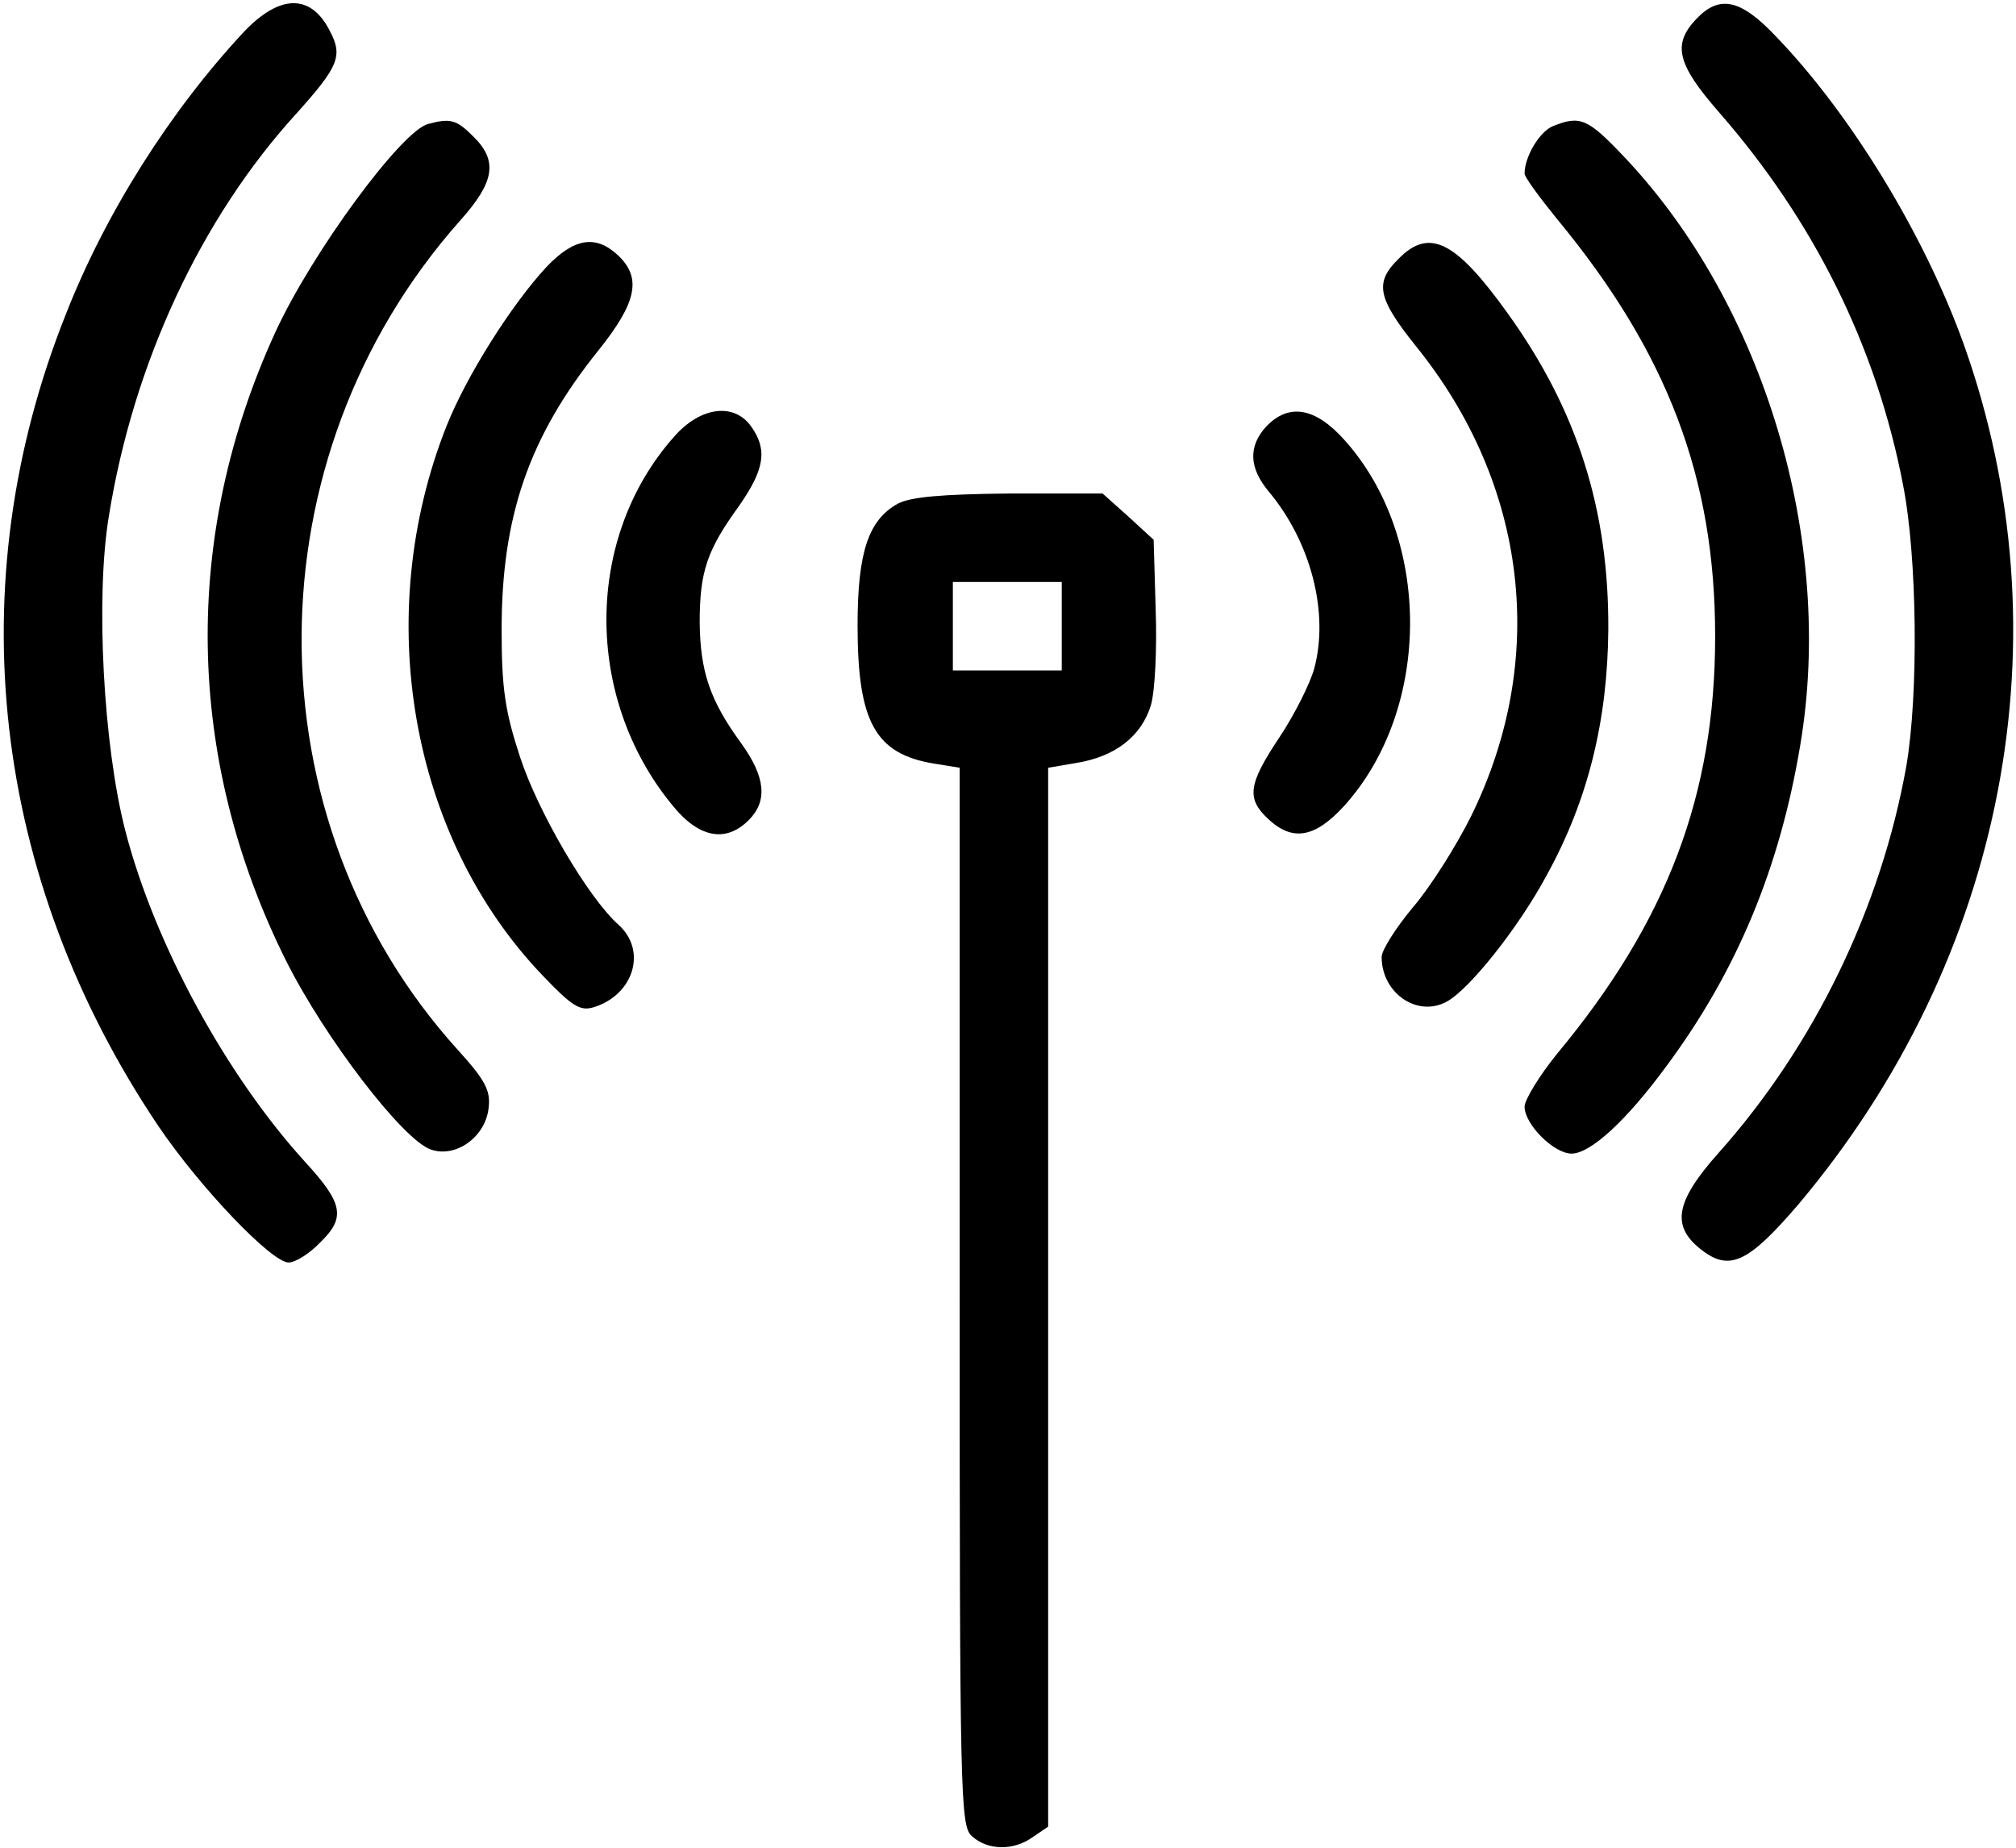
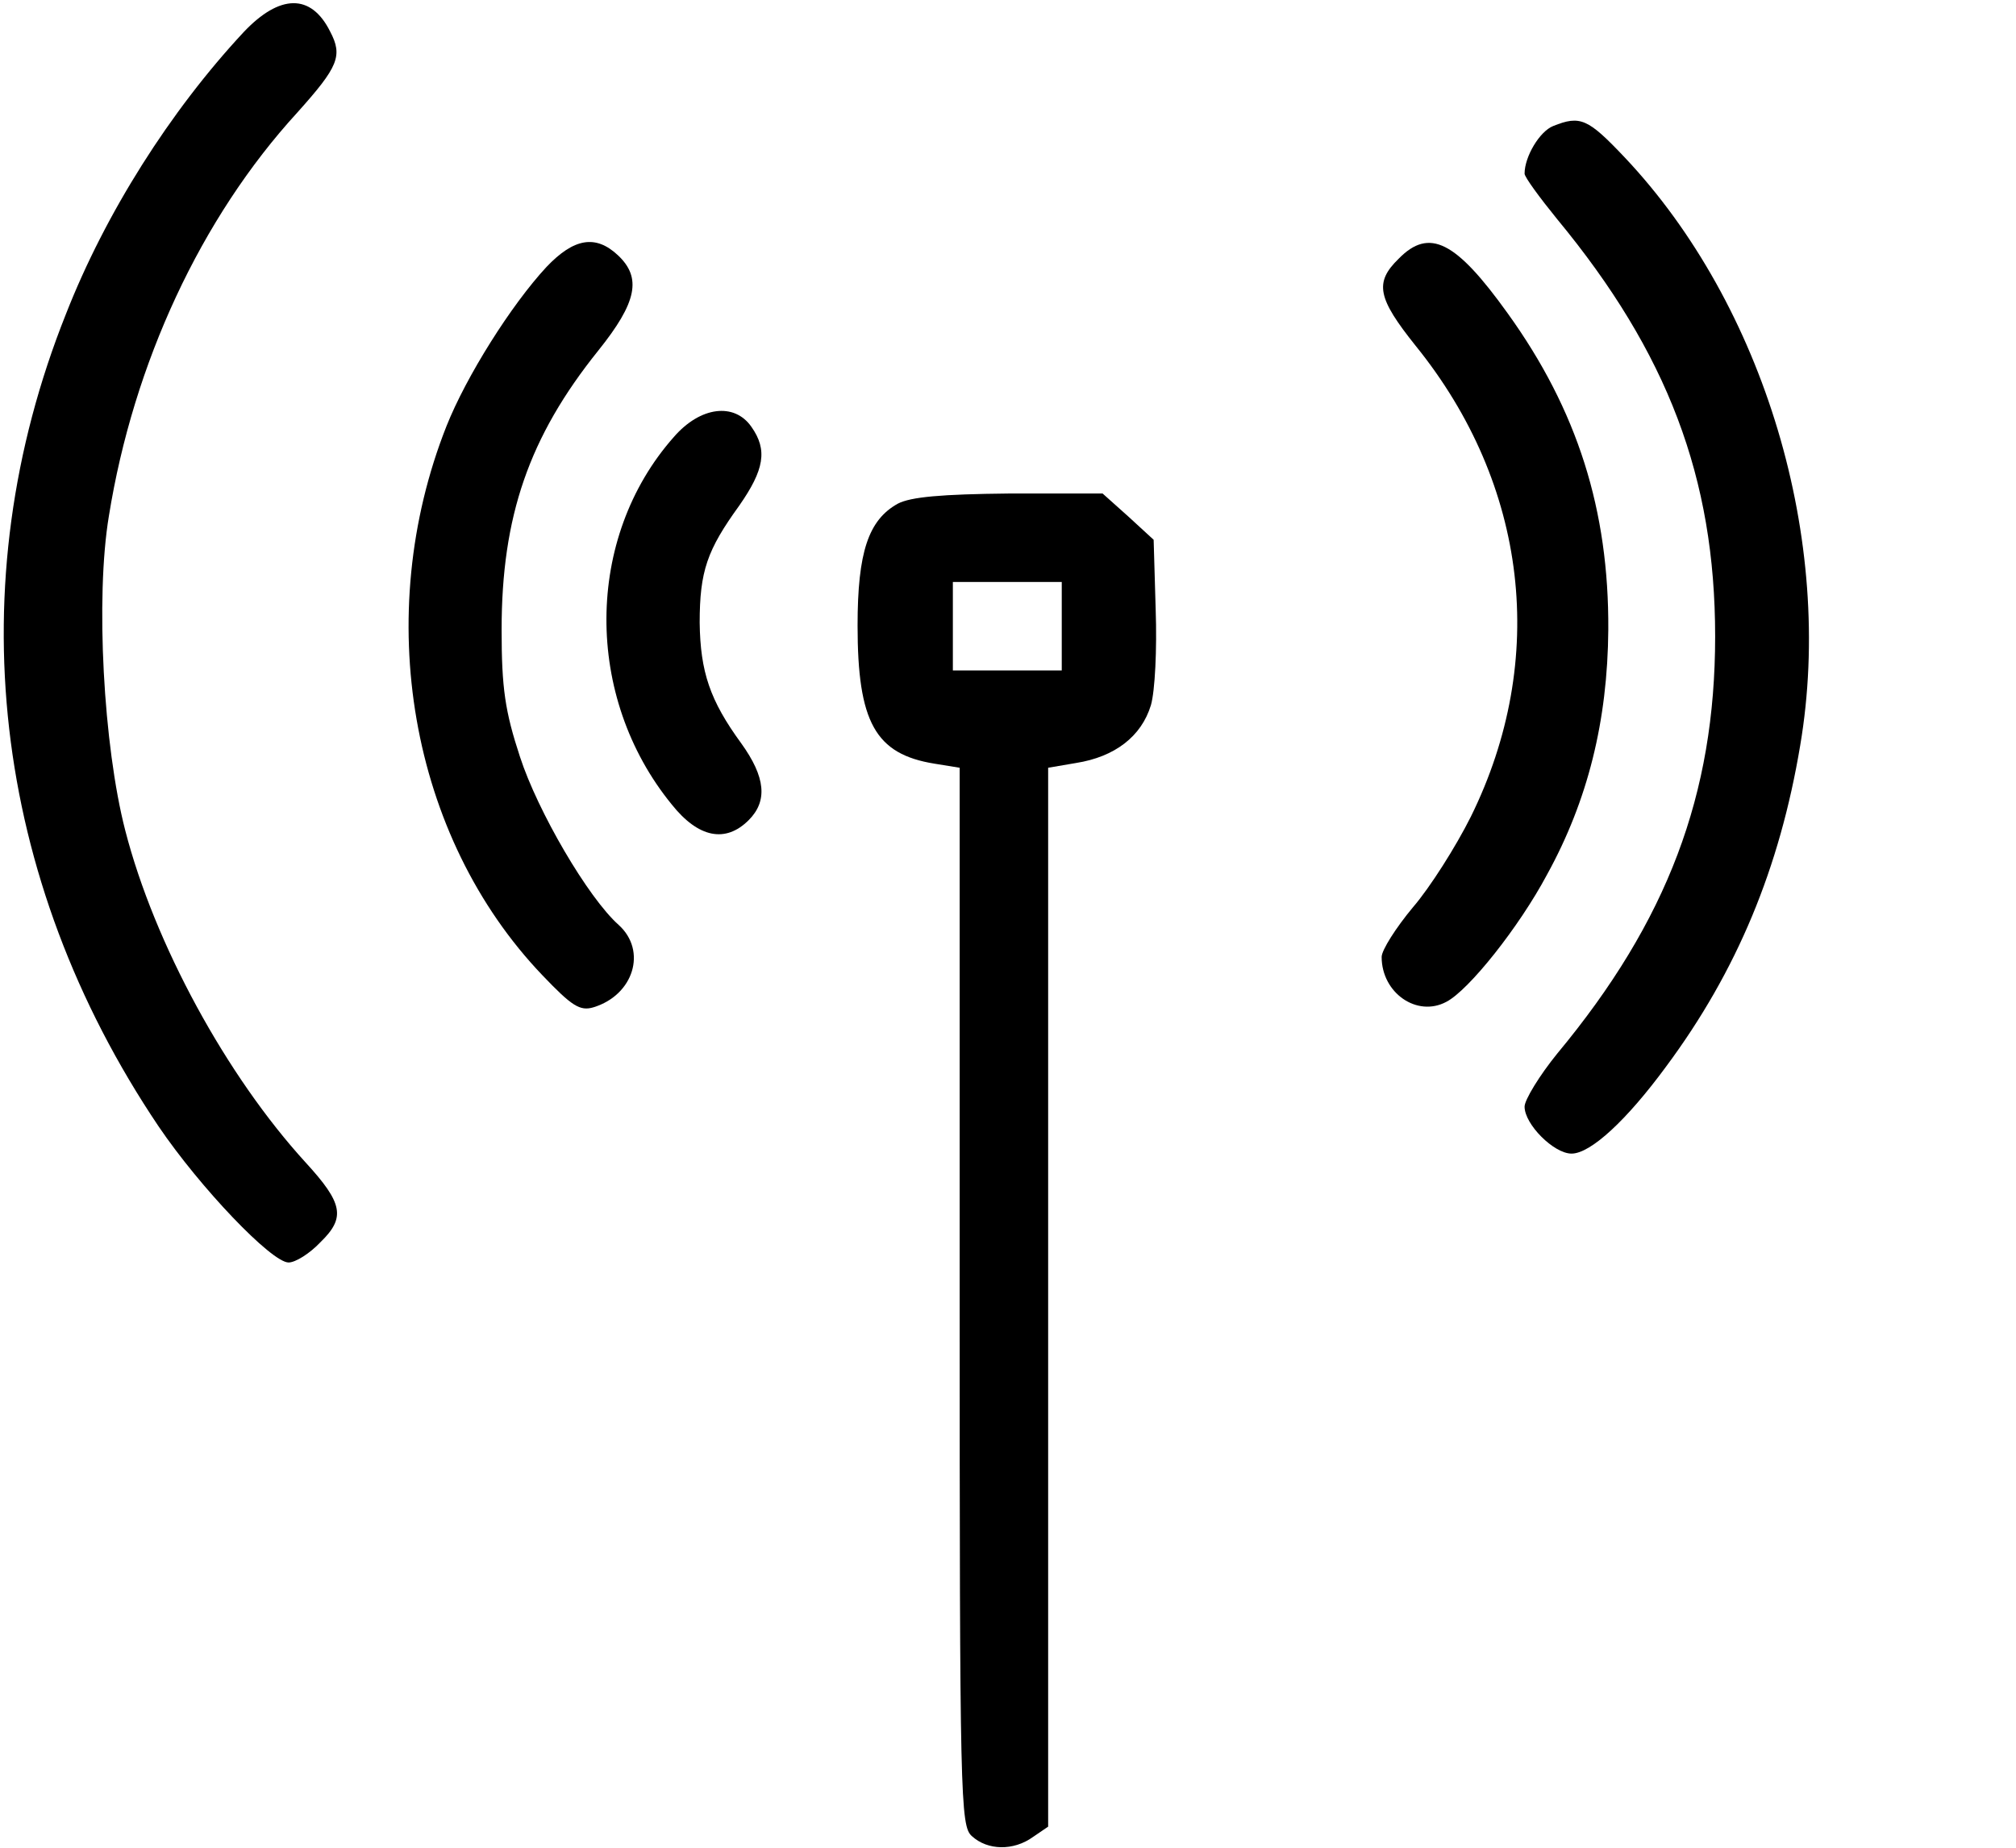
<svg xmlns="http://www.w3.org/2000/svg" version="1.0" width="468pt" height="429pt" viewBox="0 0 468 429" preserveAspectRatio="xMidYMid meet">
  <g transform="translate(0,429) scale(0.158,-0.158)" fill="#000000" stroke="none">
    <path d="M358 2668 c-108 -116 -203 -266 -261 -414 -159 -398 -109 -830 136 -1194 61 -90 166 -200 191 -200 10 0 31 13 47 30 37 36 33 57 -22 117 -116 127 -222 321 -265 488 -32 124 -44 342 -24 462 36 224 135 438 277 593 60 67 67 83 48 119 -28 56 -74 55 -127 -1z" />
-     <path d="M2492 2687 c-35 -37 -28 -66 33 -136 140 -160 232 -345 271 -548 21 -106 23 -307 5 -413 -37 -208 -135 -411 -276 -569 -65 -73 -70 -109 -23 -144 40 -30 68 -16 140 68 305 362 396 837 243 1265 -58 161 -166 338 -276 452 -52 55 -83 61 -117 25z" />
-     <path d="M629 2533 c-39 -10 -170 -188 -224 -305 -138 -300 -133 -627 15 -924 57 -114 172 -264 213 -278 37 -13 81 19 85 62 3 25 -6 41 -45 84 -308 340 -306 871 3 1219 51 57 56 88 19 124 -24 24 -33 27 -66 18z" />
    <path d="M2282 2530 c-20 -8 -42 -45 -42 -70 0 -5 22 -35 48 -67 162 -196 232 -380 232 -613 0 -232 -70 -418 -232 -613 -26 -32 -48 -68 -48 -78 0 -26 43 -69 69 -69 28 0 81 49 139 128 104 140 167 292 197 472 51 301 -53 647 -258 864 -54 57 -65 62 -105 46z" />
    <path d="M803 2323 c-52 -56 -118 -161 -147 -234 -110 -278 -54 -603 141 -807 43 -45 55 -53 75 -47 59 18 79 83 37 121 -45 40 -119 167 -145 247 -22 67 -27 101 -27 187 0 166 40 283 142 410 57 71 64 107 29 140 -33 31 -65 25 -105 -17z" />
    <path d="M2055 2335 c-36 -35 -31 -58 25 -128 165 -204 195 -461 81 -692 -22 -44 -60 -104 -85 -133 -25 -30 -46 -63 -46 -73 0 -53 52 -89 95 -66 33 17 107 110 148 187 60 109 89 226 90 360 1 175 -45 322 -148 465 -76 106 -115 126 -160 80z" />
-     <path d="M990 2073 c-131 -148 -132 -382 -3 -540 39 -49 79 -57 113 -23 28 28 25 63 -11 113 -46 63 -60 105 -61 177 0 76 11 107 58 172 37 53 42 82 18 116 -25 36 -75 30 -114 -15z" />
-     <path d="M1860 2088 c-26 -29 -25 -60 4 -95 62 -74 89 -178 67 -260 -6 -22 -29 -68 -51 -101 -46 -69 -49 -90 -17 -120 36 -34 69 -28 112 19 129 143 129 395 0 538 -43 48 -82 54 -115 19z" />
+     <path d="M990 2073 c-131 -148 -132 -382 -3 -540 39 -49 79 -57 113 -23 28 28 25 63 -11 113 -46 63 -60 105 -61 177 0 76 11 107 58 172 37 53 42 82 18 116 -25 36 -75 30 -114 -15" />
    <path d="M1319 1975 c-43 -24 -59 -71 -59 -179 0 -142 26 -189 113 -203 l37 -6 0 -777 c0 -740 1 -778 18 -793 23 -21 61 -22 90 -1 l22 15 0 778 0 778 41 7 c57 9 96 39 110 85 6 21 9 82 7 140 l-3 103 -37 34 -38 34 -137 0 c-100 -1 -145 -5 -164 -15z m241 -180 l0 -65 -80 0 -80 0 0 65 0 65 80 0 80 0 0 -65z" />
  </g>
</svg>